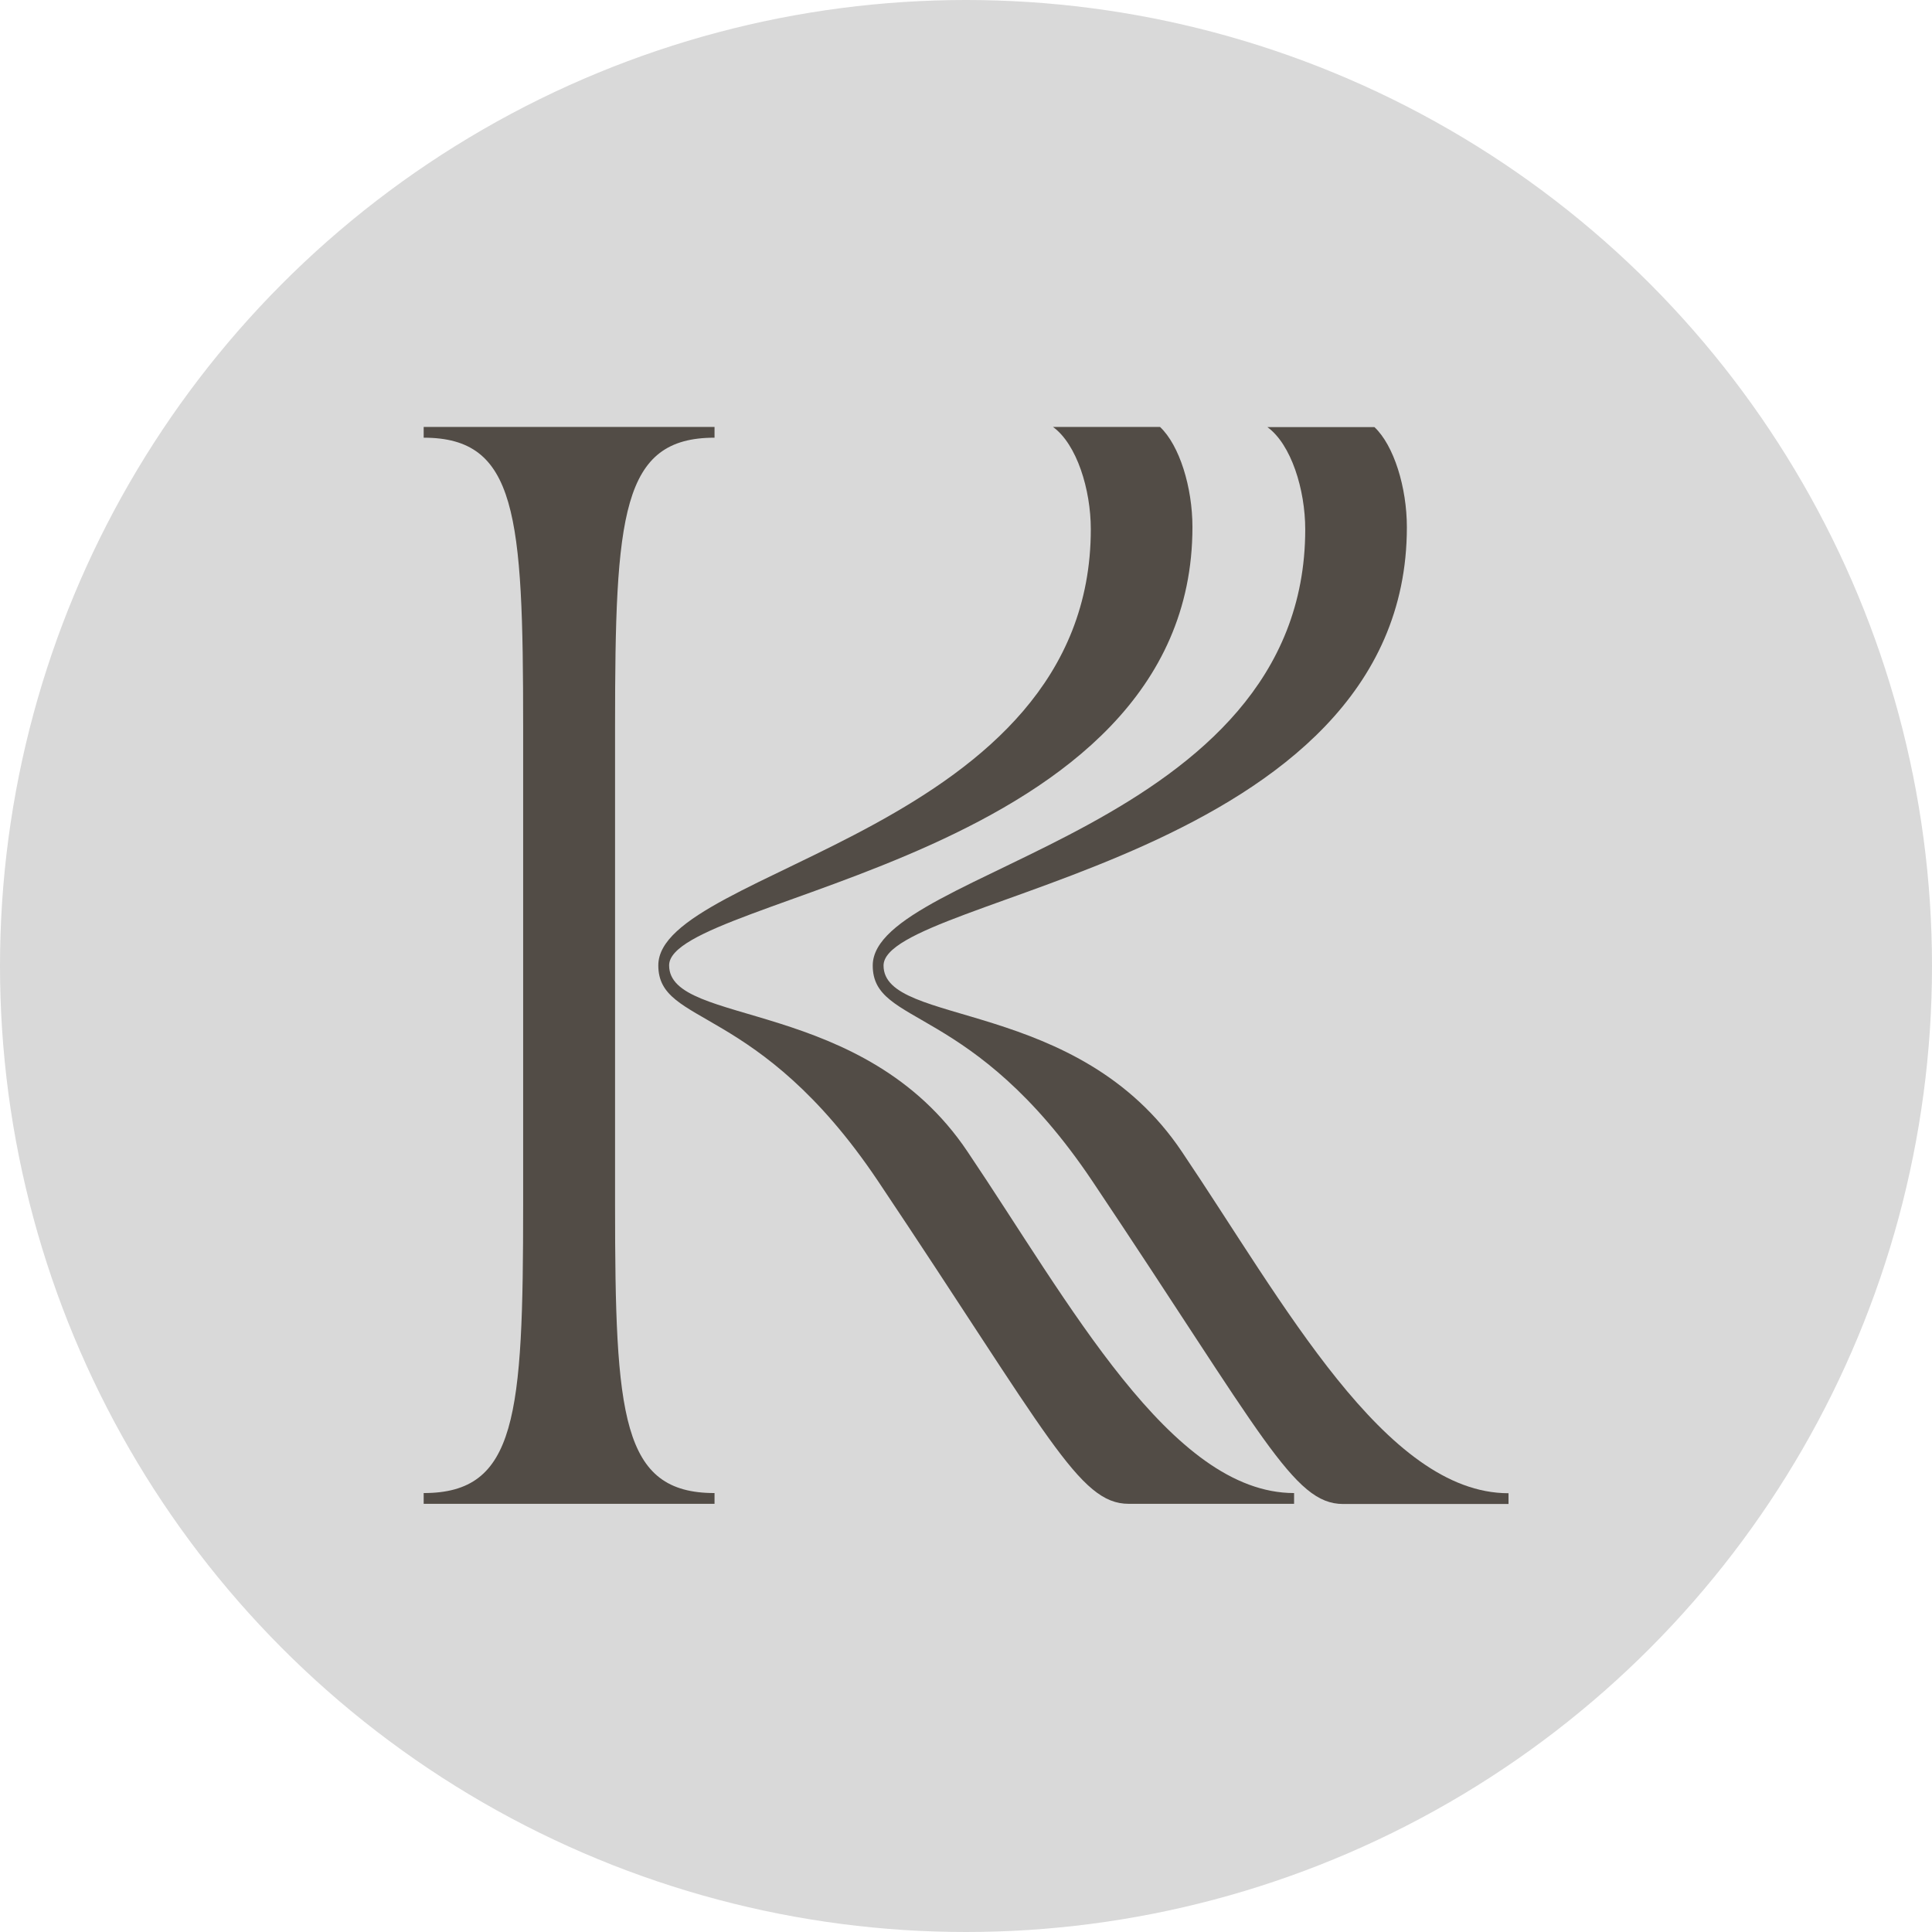
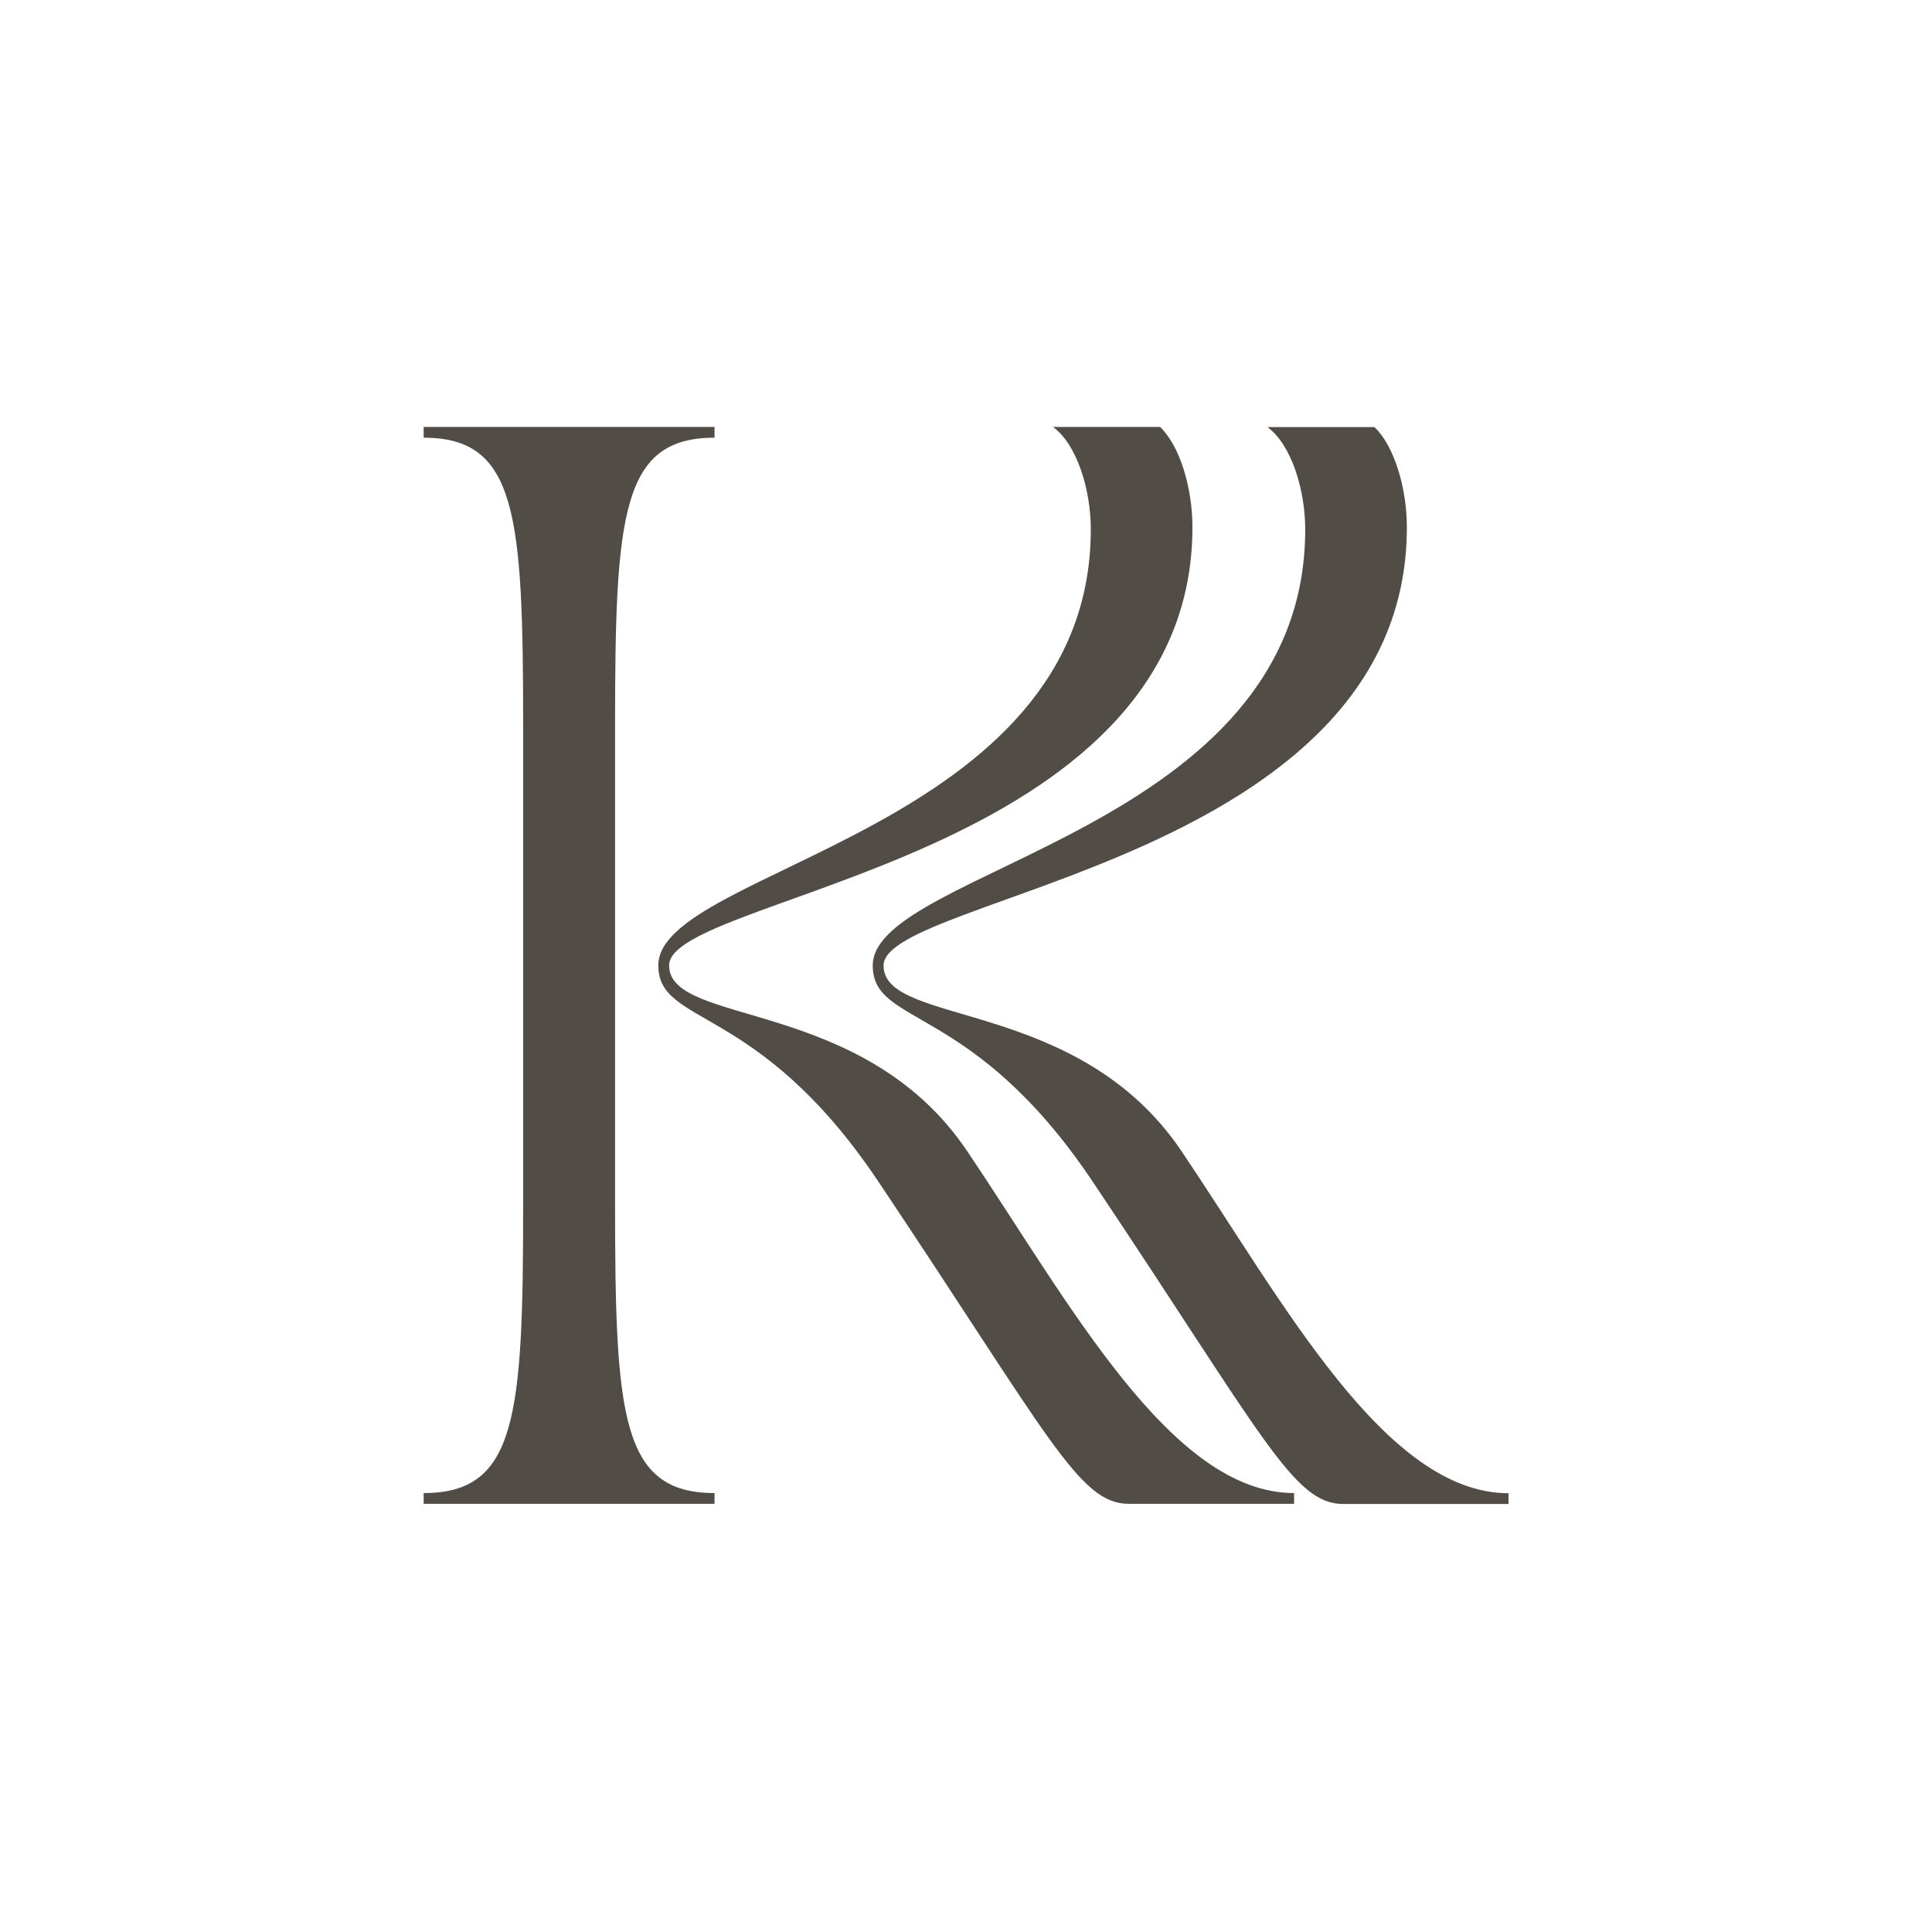
<svg xmlns="http://www.w3.org/2000/svg" width="1783" height="1783" viewBox="0 0 1783 1783" fill="none">
-   <circle cx="891.5" cy="891.5" r="891.5" fill="#D9D9D9" />
  <path d="M1006.68 488.413C1006.68 766.689 607.539 801.474 607.539 890.919C607.539 947.568 699.342 924.71 810.105 1089.69C967.767 1325.23 995.708 1387.84 1041.61 1387.84H1194.28V1377.91C1080.53 1377.91 986.726 1202 892.927 1062.86C797.133 919.744 617.518 947.571 617.518 890.923C617.518 826.323 1100.48 793.526 1100.48 486.428C1100.48 449.655 1088.5 410.896 1070.55 394H971.758C993.711 409.902 1006.68 451.641 1006.68 488.413ZM391.002 1387.84H659.428V1377.91C573.611 1377.91 567.624 1307.34 567.624 1111.56V670.289C567.624 474.502 573.614 403.939 659.428 403.939V394.004H391.002V403.939C476.819 403.939 482.806 474.502 482.806 670.289V1111.56C482.806 1307.34 476.816 1377.91 391.002 1377.91V1387.84Z" fill="#524C46" />
  <path d="M1204.57 488.572C1204.57 766.848 805.428 801.633 805.428 891.078C805.428 947.728 897.231 924.869 1007.99 1089.85C1165.66 1325.39 1193.6 1388 1239.5 1388H1392.17V1378.07C1278.41 1378.07 1184.61 1202.16 1090.82 1063.02C995.021 919.903 815.406 947.73 815.406 891.082C815.406 826.482 1298.37 793.686 1298.37 486.587C1298.37 449.815 1286.39 411.055 1268.44 394.16H1169.65C1191.6 410.062 1204.57 451.798 1204.57 488.572Z" fill="#524C46" />
</svg>